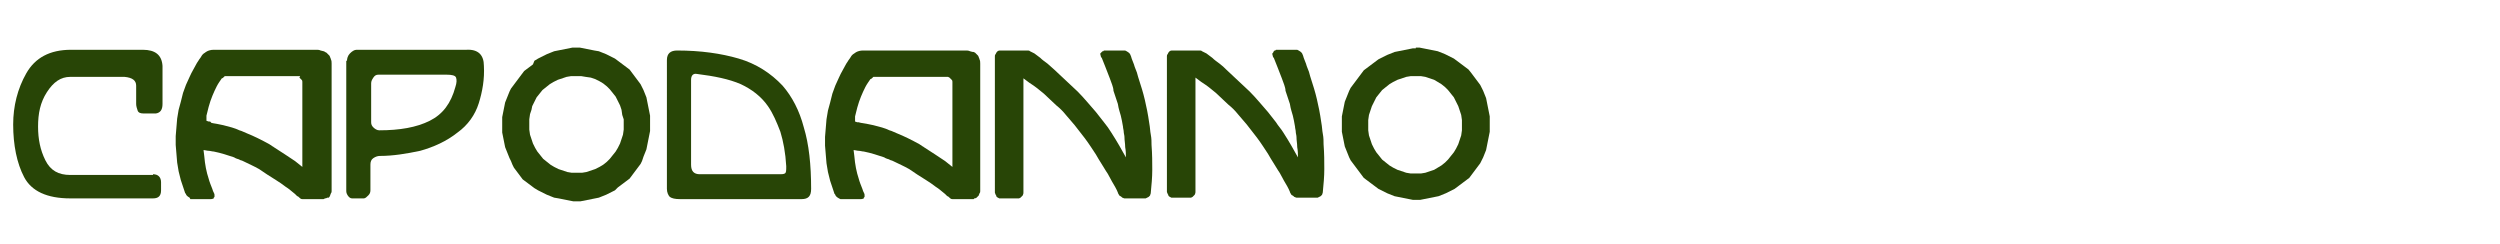
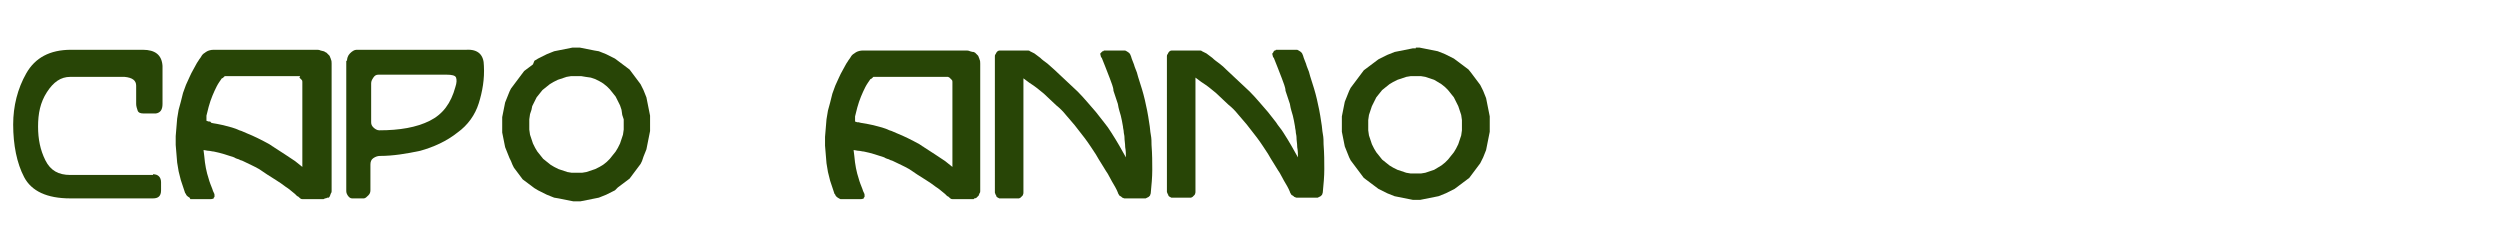
<svg xmlns="http://www.w3.org/2000/svg" version="1.1" id="Layer_1" x="0px" y="0px" viewBox="0 0 341.5 33.3" style="enable-background:new 0 0 341.5 33.3;" xml:space="preserve">
  <style type="text/css">
	.st0{fill:#284506;}
</style>
  <g>
    <g>
      <path class="st0" d="M20.9,23.8c0.7,0,1.1,0.4,1.1,1.1V26c0,0.8-0.4,1.1-1.1,1.1H9.6c-3.2,0-5.3-1-6.3-2.9S1.8,19.8,1.8,17    c0-2.5,0.6-4.9,1.8-7c1.2-2.1,3.2-3.2,6.1-3.2h9.8c1.7,0,2.6,0.7,2.7,2.2v5.2c0,0.8-0.3,1.2-0.9,1.3h-1.7c-0.4,0-0.7-0.1-0.8-0.4    s-0.2-0.6-0.2-0.9v-2.5c0-0.7-0.5-1.1-1.6-1.2H9.6c-1.3,0-2.3,0.7-3.2,2.1s-1.2,2.9-1.2,4.7c0,1.7,0.3,3.2,1,4.6    c0.7,1.4,1.8,2,3.4,2H20.9z" />
      <path class="st0" d="M44.2,27.2h-2.7l-0.2,0c-0.2,0-0.3-0.1-0.4-0.2c-0.1-0.1-0.2-0.2-0.3-0.2c-0.1-0.1-0.2-0.2-0.3-0.3    c-0.4-0.3-0.8-0.7-1.3-1c-0.4-0.3-0.8-0.6-1.3-0.9c-0.8-0.5-1.6-1-2.3-1.5c-0.7-0.4-1.4-0.7-2-1c-0.2-0.1-0.4-0.2-0.5-0.2    c-0.2-0.1-0.4-0.2-0.5-0.2c-0.2-0.1-0.3-0.1-0.4-0.2c-0.9-0.3-1.8-0.6-2.8-0.8c-0.2,0-0.5-0.1-0.7-0.1c-0.2,0-0.5-0.1-0.7-0.1    l0.1,0.8c0.1,1.2,0.3,2.2,0.6,3.1c0.1,0.4,0.3,0.9,0.5,1.4l0.1,0.3c0.1,0.2,0.2,0.4,0.2,0.5v0.1l0,0.1l0,0.1l-0.1,0.1l0,0.1    c-0.2,0.1-0.3,0.1-0.4,0.1c0,0-0.1,0-0.2,0h-2.4l-0.2,0L25.9,27c-0.2-0.1-0.3-0.2-0.4-0.3c-0.1-0.1-0.1-0.3-0.2-0.3    c-0.1-0.3-0.2-0.6-0.3-0.9c-0.1-0.3-0.2-0.6-0.3-0.9l-0.3-1.2l-0.2-1.2l-0.1-1.2l-0.1-1.2v-1.2l0.1-1.2l0.1-1.2l0.2-1.2l0.3-1.1    l0.3-1.2l0.4-1.1l0.5-1.1c0.3-0.7,0.7-1.3,1-1.9l0.2-0.3c0.1-0.2,0.3-0.4,0.4-0.6c0.1-0.2,0.3-0.4,0.5-0.5c0,0,0.1-0.1,0.3-0.2    c0.2-0.1,0.5-0.2,0.9-0.2c0,0,0.1,0,0.1,0c0,0,0.1,0,0.1,0h13.9c0.1,0,0.3,0,0.5,0.1C44.2,7,44.3,7,44.4,7.1l0.2,0.1l0.2,0.2    l0.2,0.2l0.1,0.2c0,0.1,0.1,0.2,0.1,0.3c0.1,0.2,0.1,0.4,0.1,0.6l0,17.4c0,0.1,0,0.2-0.1,0.3c0,0.1-0.1,0.2-0.1,0.3L45,26.9    c0,0-0.1,0.1-0.1,0.1S44.8,27,44.7,27c0,0-0.1,0.1-0.3,0.1L44.2,27.2z M28.9,16.8c0.6,0.1,1.2,0.2,1.6,0.3    c0.8,0.2,1.6,0.4,2.2,0.7c0.4,0.1,0.7,0.3,1,0.4c1,0.4,2,0.9,3.1,1.5c0.1,0.1,0.2,0.1,0.3,0.2s0.2,0.1,0.3,0.2    c1.1,0.7,2,1.3,2.9,1.9l1,0.8l0-11.6c0-0.1,0-0.2-0.1-0.3l-0.1-0.1l-0.1-0.1l-0.1-0.1L41,10.4c-0.1,0-0.1,0-0.2,0s-0.1,0-0.2,0H31    l-0.1,0l-0.2,0l-0.1,0.1c-0.1,0.1-0.2,0.2-0.3,0.2c-0.2,0.3-0.5,0.7-0.7,1.1c-0.4,0.8-0.8,1.7-1.1,2.8c0,0.1-0.1,0.3-0.1,0.4    c0,0.1-0.1,0.3-0.1,0.4s-0.1,0.3-0.1,0.4c0,0.1,0,0.3,0,0.4l0,0.3l0.3,0.1c0.1,0,0.2,0,0.2,0S28.9,16.8,28.9,16.8z" />
      <path class="st0" d="M47.4,8.3c0-0.3,0.1-0.7,0.4-1c0.3-0.3,0.6-0.5,0.9-0.5h15c1.6-0.1,2.4,0.7,2.4,2.2c0.1,1.8-0.2,3.5-0.7,5.1    s-1.5,3-2.9,4c-1.5,1.2-3.3,2-5.1,2.5c-1.9,0.4-3.7,0.7-5.5,0.7c-0.3,0-0.6,0.1-0.9,0.3s-0.4,0.5-0.4,0.9v3.5    c0,0.3-0.1,0.5-0.3,0.7c-0.2,0.2-0.4,0.4-0.6,0.4h-1.6c-0.2,0-0.4-0.1-0.6-0.4s-0.2-0.5-0.2-0.7V8.3z M50.7,11.4l0,5.3    c0,0.3,0.1,0.5,0.3,0.7c0.2,0.2,0.5,0.4,0.8,0.4c2.8,0,5.1-0.4,6.9-1.3c1.8-0.9,2.9-2.4,3.5-4.6c0.2-0.6,0.2-1,0.1-1.3    c-0.1-0.3-0.6-0.4-1.3-0.4h-9.3c-0.3,0-0.5,0.1-0.7,0.4C50.8,10.9,50.7,11.1,50.7,11.4z" />
      <path class="st0" d="M78.7,6.5h0.5l0.5,0.1l0.5,0.1l0.5,0.1l0.5,0.1L81.8,7l0.5,0.2l0.5,0.2l0.4,0.2l0.4,0.2L84,8l0.4,0.3l0.4,0.3    l0.4,0.3l0.4,0.3l0.4,0.3l0.3,0.4l0.3,0.4l0.3,0.4l0.3,0.4l0.3,0.4l0.2,0.4l0.2,0.4l0.2,0.5l0.2,0.5l0.1,0.5l0.1,0.5l0.1,0.5    l0.1,0.5l0.1,0.5l0,0.5l0,0.5l0,0.6l0,0.5l-0.1,0.5l-0.1,0.5l-0.1,0.5l-0.1,0.5l-0.1,0.5l-0.2,0.5l-0.2,0.5L87.7,22l-0.2,0.4    l-0.3,0.4l-0.3,0.4l-0.3,0.4l-0.3,0.4l-0.3,0.4l-0.4,0.3l-0.4,0.3l-0.4,0.3l-0.4,0.3L84,26l-0.4,0.2l-0.4,0.2l-0.4,0.2l-0.5,0.2    L81.8,27l-0.5,0.1l-0.5,0.1l-0.5,0.1l-0.5,0.1l-0.5,0.1h-0.5h-0.5l-0.5-0.1l-0.5-0.1l-0.5-0.1l-0.5-0.1L75.7,27l-0.5-0.2l-0.5-0.2    l-0.4-0.2l-0.4-0.2L73.5,26L73,25.7l-0.4-0.3l-0.4-0.3l-0.4-0.3l-0.4-0.3l-0.3-0.4l-0.3-0.4l-0.3-0.4l-0.3-0.4L70,22.5L69.8,22    l-0.2-0.4l-0.2-0.5l-0.2-0.5L69,20.1l-0.1-0.5l-0.1-0.5l-0.1-0.5l-0.1-0.5l0-0.5l0-0.6l0-0.5l0-0.5l0.1-0.5l0.1-0.5l0.1-0.5    l0.1-0.5l0.2-0.5l0.2-0.5l0.2-0.5l0.2-0.4l0.3-0.4l0.3-0.4l0.3-0.4l0.3-0.4l0.3-0.4l0.3-0.4l0.4-0.3l0.4-0.3l0.4-0.3L73,8.3    L73.5,8l0.4-0.2l0.4-0.2l0.4-0.2l0.5-0.2L75.7,7l0.5-0.1l0.5-0.1l0.5-0.1l0.5-0.1l0.5-0.1H78.7z M78.7,10.4l-0.7,0l-0.6,0.1    l-0.6,0.2l-0.6,0.2l-0.6,0.3l-0.5,0.3l-0.5,0.4l-0.5,0.4l-0.4,0.5l-0.4,0.5l-0.3,0.6l-0.3,0.6L72.6,15l-0.2,0.6l-0.1,0.7l0,0.7    l0,0.7l0.1,0.7l0.2,0.6l0.2,0.6l0.3,0.6l0.3,0.5l0.4,0.5l0.4,0.5l0.5,0.4l0.5,0.4l0.5,0.3l0.6,0.3l0.6,0.2l0.6,0.2l0.6,0.1l0.7,0    l0.7,0l0.6-0.1l0.6-0.2l0.6-0.2l0.6-0.3l0.5-0.3l0.5-0.4l0.4-0.4l0.4-0.5l0.4-0.5l0.3-0.5l0.3-0.6l0.2-0.6l0.2-0.6l0.1-0.7l0-0.7    l0-0.7L85,15.7L84.9,15l-0.2-0.6l-0.3-0.6l-0.3-0.6l-0.4-0.5l-0.4-0.5l-0.4-0.4l-0.5-0.4l-0.5-0.3l-0.6-0.3l-0.6-0.2L80,10.5    l-0.6-0.1L78.7,10.4z" />
-       <path class="st0" d="M91.1,8.2c0-0.9,0.5-1.3,1.4-1.3c3.2,0,6,0.4,8.4,1.1s4.4,2,6,3.7c1.3,1.5,2.3,3.4,2.9,5.7    c0.7,2.3,1,5.1,1,8.4c0,1-0.4,1.4-1.3,1.4H92.9c-0.7,0-1.1-0.1-1.4-0.3c-0.2-0.2-0.4-0.6-0.4-1.1V8.2z M107.4,22.7    c-0.1-1.8-0.4-3.4-0.8-4.7c-0.5-1.3-1-2.5-1.7-3.5c-0.9-1.3-2.2-2.3-3.7-3c-1.6-0.7-3.6-1.1-6-1.4c-0.5-0.1-0.8,0.2-0.8,0.8v11.6    c0,0.9,0.4,1.3,1.2,1.3h10.9c0.3,0,0.5,0,0.7-0.1C107.4,23.6,107.4,23.3,107.4,22.7z" />
      <path class="st0" d="M133,27.2h-2.7l-0.2,0c-0.2,0-0.3-0.1-0.4-0.2c-0.1-0.1-0.2-0.2-0.3-0.2c-0.1-0.1-0.2-0.2-0.3-0.3    c-0.4-0.3-0.8-0.7-1.3-1c-0.4-0.3-0.8-0.6-1.3-0.9c-0.8-0.5-1.6-1-2.3-1.5c-0.7-0.4-1.4-0.7-2-1c-0.2-0.1-0.4-0.2-0.5-0.2    c-0.2-0.1-0.4-0.2-0.5-0.2c-0.2-0.1-0.3-0.1-0.4-0.2c-0.9-0.3-1.8-0.6-2.8-0.8c-0.2,0-0.5-0.1-0.7-0.1c-0.2,0-0.5-0.1-0.7-0.1    l0.1,0.8c0.1,1.2,0.3,2.2,0.6,3.1c0.1,0.4,0.3,0.9,0.5,1.4l0.1,0.3c0.1,0.2,0.2,0.4,0.2,0.5v0.1l0,0.1l0,0.1l-0.1,0.1l0,0.1    c-0.2,0.1-0.3,0.1-0.4,0.1c0,0-0.1,0-0.2,0h-2.4l-0.2,0l-0.2-0.1c-0.2-0.1-0.3-0.2-0.4-0.3c-0.1-0.1-0.1-0.3-0.2-0.3    c-0.1-0.3-0.2-0.6-0.3-0.9c-0.1-0.3-0.2-0.6-0.3-0.9l-0.3-1.2l-0.2-1.2l-0.1-1.2l-0.1-1.2v-1.2l0.1-1.2l0.1-1.2l0.2-1.2l0.3-1.1    l0.3-1.2l0.4-1.1l0.5-1.1c0.3-0.7,0.7-1.3,1-1.9l0.2-0.3c0.1-0.2,0.3-0.4,0.4-0.6c0.1-0.2,0.3-0.4,0.5-0.5c0,0,0.1-0.1,0.3-0.2    c0.2-0.1,0.5-0.2,0.9-0.2c0,0,0.1,0,0.1,0c0,0,0.1,0,0.1,0h13.9c0.1,0,0.3,0,0.5,0.1c0.3,0.1,0.4,0.1,0.5,0.1l0.2,0.1l0.2,0.2    l0.2,0.2l0.1,0.2c0,0.1,0.1,0.2,0.1,0.3c0.1,0.2,0.1,0.4,0.1,0.6l0,17.4c0,0.1,0,0.2-0.1,0.3c0,0.1-0.1,0.2-0.1,0.3l-0.1,0.1    c0,0-0.1,0.1-0.1,0.1s-0.1,0.1-0.1,0.1c0,0-0.1,0.1-0.3,0.1L133,27.2z M117.7,16.8c0.6,0.1,1.2,0.2,1.6,0.3    c0.8,0.2,1.6,0.4,2.2,0.7c0.4,0.1,0.7,0.3,1,0.4c1,0.4,2,0.9,3.1,1.5c0.1,0.1,0.2,0.1,0.3,0.2s0.2,0.1,0.3,0.2    c1.1,0.7,2,1.3,2.9,1.9l1,0.8l0-11.6c0-0.1,0-0.2-0.1-0.3l-0.1-0.1l-0.1-0.1l-0.1-0.1l-0.2-0.1c-0.1,0-0.1,0-0.2,0s-0.1,0-0.2,0    h-9.5l-0.1,0l-0.2,0l-0.1,0.1c-0.1,0.1-0.2,0.2-0.3,0.2c-0.2,0.3-0.5,0.7-0.7,1.1c-0.4,0.8-0.8,1.7-1.1,2.8c0,0.1-0.1,0.3-0.1,0.4    c0,0.1-0.1,0.3-0.1,0.4s-0.1,0.3-0.1,0.4c0,0.1,0,0.3,0,0.4l0,0.3l0.3,0.1c0.1,0,0.2,0,0.2,0S117.6,16.8,117.7,16.8z" />
      <path class="st0" d="M151.6,10.7c-0.4-1.1-0.8-2-1.1-2.8l-0.1-0.1c0-0.1-0.1-0.3-0.1-0.4l0-0.1l0.1-0.1l0.1-0.1l0.1-0.1l0.1,0    l0.1-0.1l0.1,0l0.2,0h2.3l0.3,0l0.2,0.1c0.2,0.1,0.3,0.2,0.4,0.3c0.1,0.1,0.1,0.2,0.2,0.4c0.1,0.4,0.3,0.8,0.4,1.1    c0.1,0.4,0.3,0.8,0.4,1.1c0.2,0.8,0.5,1.6,0.7,2.3c0.3,1,0.5,1.9,0.7,2.9c0.1,0.5,0.2,1.1,0.3,1.8c0.1,0.5,0.1,1,0.2,1.5    s0.1,1,0.1,1.4c0.1,1.3,0.1,2.4,0.1,3.4c0,1-0.1,2.1-0.2,3.1c0,0.2-0.1,0.3-0.1,0.4l-0.1,0.1l-0.1,0.1l-0.2,0.1l-0.2,0.1h-2.9    c-0.1,0-0.2-0.1-0.3-0.1l-0.1-0.1c-0.1-0.1-0.2-0.1-0.3-0.2c-0.1-0.2-0.2-0.3-0.2-0.4c-0.2-0.5-0.5-1-0.8-1.5    c-0.3-0.5-0.5-1-0.8-1.4c-0.4-0.7-0.9-1.4-1.4-2.3c-0.4-0.6-0.9-1.4-1.5-2.2c-0.2-0.3-0.5-0.6-0.7-0.9c-0.2-0.3-0.5-0.6-0.7-0.9    c-0.4-0.5-0.8-0.9-1.2-1.4c-0.4-0.5-0.8-0.9-1.3-1.3c-0.5-0.5-1.1-1-1.7-1.6c-0.6-0.5-1.2-1-2-1.5l-0.8-0.6v15.6    c0,0.1,0,0.2-0.1,0.4l-0.1,0.1l-0.1,0.1l-0.1,0.1l-0.2,0.1l-0.2,0l-0.1,0h-2.2l-0.2,0c-0.2-0.1-0.4-0.2-0.4-0.3    c0-0.1-0.1-0.2-0.1-0.2c0-0.1-0.1-0.2-0.1-0.3V7.7c0-0.1,0-0.2,0.1-0.3l0.1-0.2c0.1-0.1,0.1-0.2,0.2-0.2c0.1-0.1,0.2-0.1,0.3-0.1    c0.1,0,0.2,0,0.3,0h3.5c0.1,0,0.2,0,0.3,0.1c0.2,0.1,0.4,0.2,0.6,0.3c0.1,0.1,0.3,0.2,0.4,0.3c0.1,0.1,0.3,0.2,0.4,0.3    c0.3,0.3,0.6,0.5,1,0.8c0.3,0.3,0.6,0.5,0.9,0.8c0.5,0.5,1.1,1,1.6,1.5c0.5,0.5,1.1,1,1.6,1.5c0.9,0.9,1.7,1.9,2.5,2.8    c0.4,0.5,0.7,0.9,1.1,1.4s0.7,0.9,1,1.4c0.4,0.6,0.8,1.3,1.1,1.8l0.9,1.6c0-0.4,0-0.9-0.1-1.4c0-0.5-0.1-0.9-0.1-1.4    c0-0.2-0.1-0.5-0.1-0.7c0-0.2-0.1-0.5-0.1-0.7c-0.1-0.6-0.2-1.1-0.3-1.5c-0.1-0.4-0.3-0.9-0.4-1.6c-0.2-0.6-0.4-1.2-0.6-1.8    C152.1,11.9,151.8,11.3,151.6,10.7z" />
      <path class="st0" d="M175.1,10.7c-0.4-1.1-0.8-2-1.1-2.8l-0.1-0.1c0-0.1-0.1-0.3-0.1-0.4l0-0.1l0.1-0.1L174,7l0.1-0.1l0.1,0    l0.1-0.1l0.1,0l0.2,0h2.3l0.3,0l0.2,0.1c0.2,0.1,0.3,0.2,0.4,0.3c0.1,0.1,0.1,0.2,0.2,0.4c0.1,0.4,0.3,0.8,0.4,1.1    c0.1,0.4,0.3,0.8,0.4,1.1c0.2,0.8,0.5,1.6,0.7,2.3c0.3,1,0.5,1.9,0.7,2.9c0.1,0.5,0.2,1.1,0.3,1.8c0.1,0.5,0.1,1,0.2,1.5    c0.1,0.5,0.1,1,0.1,1.4c0.1,1.3,0.1,2.4,0.1,3.4c0,1-0.1,2.1-0.2,3.1c0,0.2-0.1,0.3-0.1,0.4l-0.1,0.1l-0.1,0.1l-0.2,0.1l-0.2,0.1    h-2.9c-0.1,0-0.2-0.1-0.3-0.1l-0.1-0.1c-0.1-0.1-0.2-0.1-0.3-0.2c-0.1-0.2-0.2-0.3-0.2-0.4c-0.2-0.5-0.5-1-0.8-1.5    c-0.3-0.5-0.5-1-0.8-1.4c-0.4-0.7-0.9-1.4-1.4-2.3c-0.4-0.6-0.9-1.4-1.5-2.2c-0.2-0.3-0.5-0.6-0.7-0.9c-0.2-0.3-0.5-0.6-0.7-0.9    c-0.4-0.5-0.8-0.9-1.2-1.4c-0.4-0.5-0.8-0.9-1.3-1.3c-0.5-0.5-1.1-1-1.7-1.6c-0.6-0.5-1.2-1-2-1.5l-0.8-0.6v15.6    c0,0.1,0,0.2-0.1,0.4l-0.1,0.1l-0.1,0.1l-0.1,0.1l-0.2,0.1l-0.2,0l-0.1,0h-2.2l-0.2,0c-0.2-0.1-0.4-0.2-0.4-0.3    c0-0.1-0.1-0.2-0.1-0.2c0-0.1-0.1-0.2-0.1-0.3V7.7c0-0.1,0-0.2,0.1-0.3l0.1-0.2c0.1-0.1,0.1-0.2,0.2-0.2c0.1-0.1,0.2-0.1,0.3-0.1    c0.1,0,0.2,0,0.3,0h3.5c0.1,0,0.2,0,0.3,0.1c0.2,0.1,0.4,0.2,0.6,0.3c0.1,0.1,0.3,0.2,0.4,0.3c0.1,0.1,0.3,0.2,0.4,0.3    c0.3,0.3,0.6,0.5,1,0.8s0.6,0.5,0.9,0.8c0.5,0.5,1.1,1,1.6,1.5s1.1,1,1.6,1.5c0.9,0.9,1.7,1.9,2.5,2.8c0.4,0.5,0.7,0.9,1.1,1.4    c0.3,0.5,0.7,0.9,1,1.4c0.4,0.6,0.8,1.3,1.1,1.8l0.9,1.6c0-0.4,0-0.9-0.1-1.4c0-0.5-0.1-0.9-0.1-1.4c0-0.2-0.1-0.5-0.1-0.7    c0-0.2-0.1-0.5-0.1-0.7c-0.1-0.6-0.2-1.1-0.3-1.5c-0.1-0.4-0.3-0.9-0.4-1.6c-0.2-0.6-0.4-1.2-0.6-1.8    C175.6,11.9,175.3,11.3,175.1,10.7z" />
      <path class="st0" d="M193.4,6.5h0.5l0.5,0.1l0.5,0.1l0.5,0.1l0.5,0.1l0.5,0.1l0.5,0.2l0.5,0.2l0.4,0.2l0.4,0.2l0.4,0.2l0.4,0.3    l0.4,0.3l0.4,0.3l0.4,0.3l0.4,0.3L201,10l0.3,0.4l0.3,0.4l0.3,0.4l0.3,0.4l0.2,0.4l0.2,0.4l0.2,0.5l0.2,0.5l0.1,0.5l0.1,0.5    l0.1,0.5l0.1,0.5l0.1,0.5l0,0.5l0,0.5l0,0.6l0,0.5l-0.1,0.5l-0.1,0.5l-0.1,0.5l-0.1,0.5l-0.1,0.5l-0.2,0.5l-0.2,0.5l-0.2,0.4    l-0.2,0.4l-0.3,0.4l-0.3,0.4l-0.3,0.4l-0.3,0.4l-0.3,0.4l-0.4,0.3l-0.4,0.3l-0.4,0.3l-0.4,0.3l-0.4,0.3l-0.4,0.2l-0.4,0.2    l-0.4,0.2l-0.5,0.2l-0.5,0.2l-0.5,0.1l-0.5,0.1l-0.5,0.1l-0.5,0.1l-0.5,0.1h-0.5h-0.5l-0.5-0.1l-0.5-0.1l-0.5-0.1l-0.5-0.1    l-0.5-0.1l-0.5-0.2l-0.5-0.2l-0.4-0.2l-0.4-0.2l-0.4-0.2l-0.4-0.3l-0.4-0.3l-0.4-0.3l-0.4-0.3l-0.4-0.3l-0.3-0.4l-0.3-0.4    l-0.3-0.4l-0.3-0.4l-0.3-0.4l-0.3-0.4l-0.2-0.4l-0.2-0.5l-0.2-0.5l-0.2-0.5l-0.1-0.5l-0.1-0.5l-0.1-0.5l-0.1-0.5l0-0.5l0-0.6    l0-0.5l0-0.5l0.1-0.5l0.1-0.5l0.1-0.5l0.1-0.5l0.2-0.5l0.2-0.5l0.2-0.5l0.2-0.4l0.3-0.4l0.3-0.4l0.3-0.4l0.3-0.4l0.3-0.4l0.3-0.4    l0.4-0.3l0.4-0.3l0.4-0.3l0.4-0.3l0.4-0.3l0.4-0.2l0.4-0.2l0.4-0.2l0.5-0.2l0.5-0.2l0.5-0.1l0.5-0.1l0.5-0.1l0.5-0.1l0.5-0.1    H193.4z M193.4,10.4l-0.7,0l-0.6,0.1l-0.6,0.2l-0.6,0.2l-0.6,0.3l-0.5,0.3l-0.5,0.4l-0.5,0.4l-0.4,0.5l-0.4,0.5l-0.3,0.6l-0.3,0.6    l-0.2,0.6l-0.2,0.6l-0.1,0.7l0,0.7l0,0.7l0.1,0.7l0.2,0.6l0.2,0.6l0.3,0.6l0.3,0.5l0.4,0.5l0.4,0.5l0.5,0.4l0.5,0.4l0.5,0.3    l0.6,0.3l0.6,0.2l0.6,0.2l0.6,0.1l0.7,0l0.7,0l0.6-0.1l0.6-0.2l0.6-0.2l0.5-0.3l0.5-0.3l0.5-0.4l0.4-0.4l0.4-0.5l0.4-0.5l0.3-0.5    l0.3-0.6l0.2-0.6l0.2-0.6l0.1-0.7l0-0.7l0-0.7l-0.1-0.7l-0.2-0.6l-0.2-0.6l-0.3-0.6l-0.3-0.6l-0.4-0.5l-0.4-0.5l-0.4-0.4l-0.5-0.4    l-0.5-0.3l-0.5-0.3l-0.6-0.2l-0.6-0.2l-0.6-0.1L193.4,10.4z" />
    </g>
  </g>
</svg>